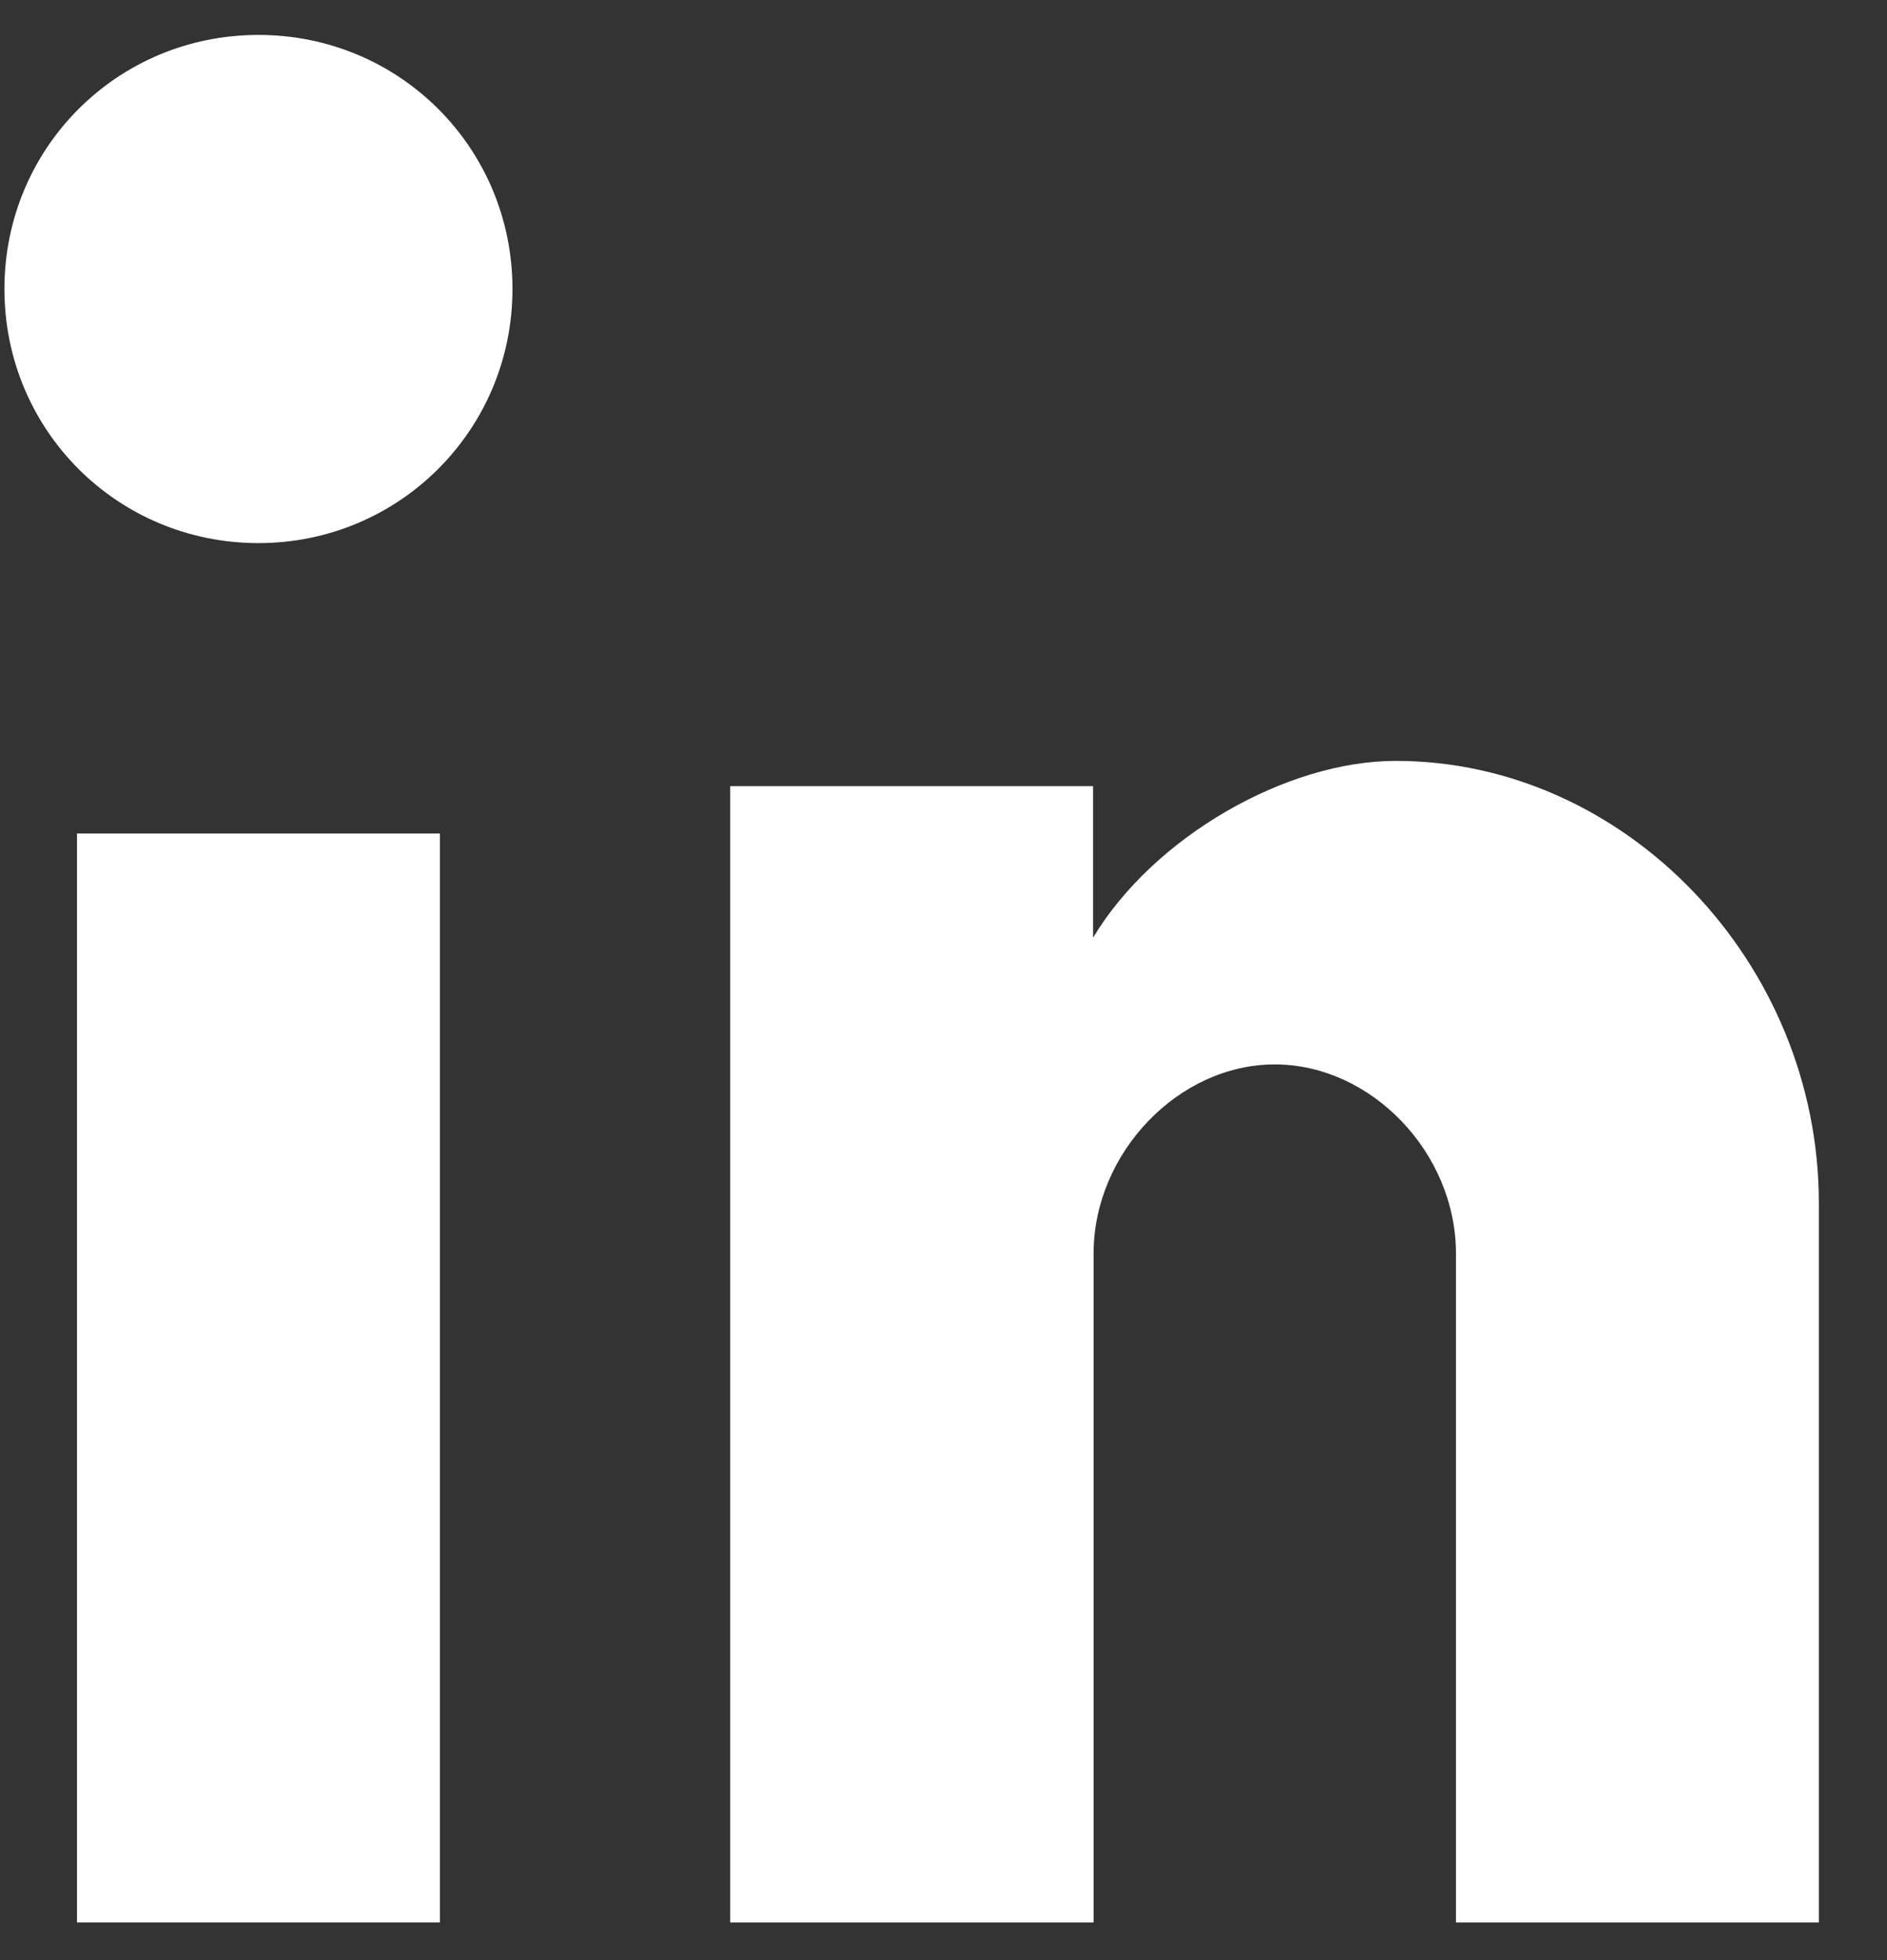
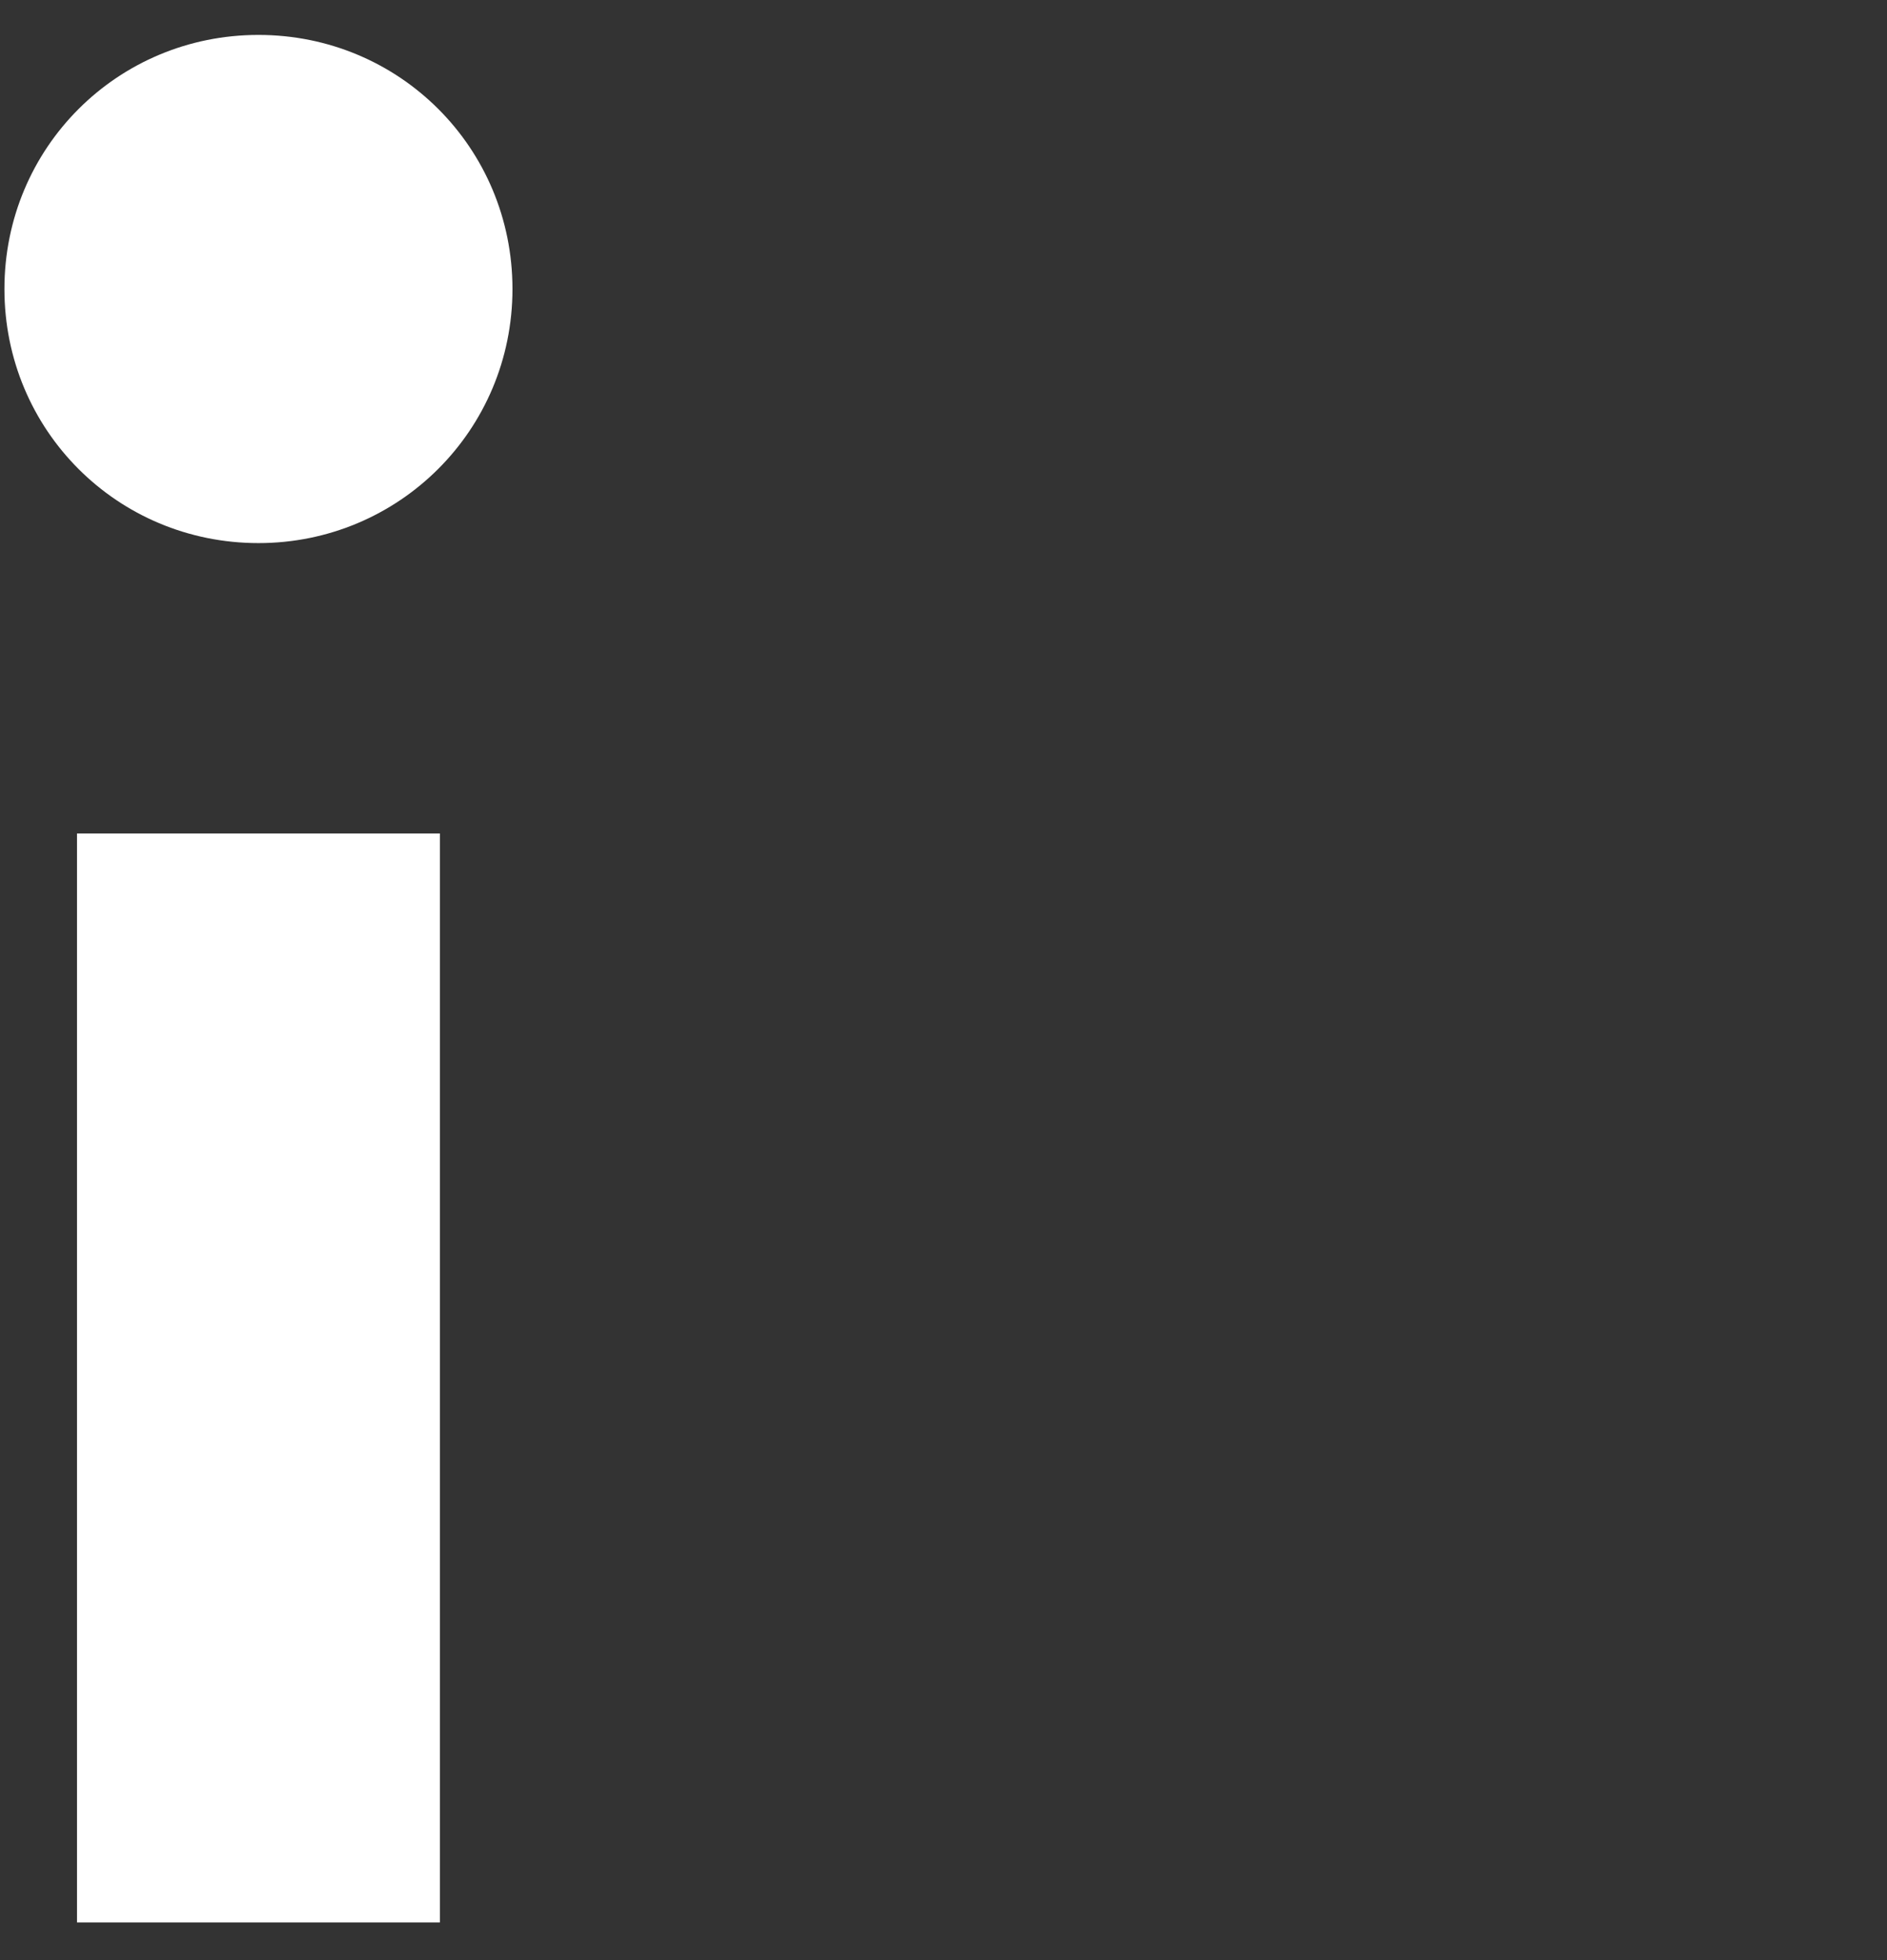
<svg xmlns="http://www.w3.org/2000/svg" width="26px" height="27px" viewBox="0 0 26 27" version="1.1">
  <rect x="0" y="0" width="26" height="27" fill="#333333" stroke="none" />
  <title>linkedin</title>
  <g id="Symbols" stroke="none" stroke-width="1" fill="none" fill-rule="evenodd">
    <g id="Footer" transform="translate(-1308, -120)" fill="#FFFFFF" fill-rule="nonzero">
      <g transform="translate(-3, 0)" id="Socials">
        <g transform="translate(1010.995, 111.481)">
          <g id="Group" transform="translate(290.066, 0)">
            <g id="linkedin" transform="translate(10, 9)">
              <rect id="Rectangle" x="1" y="11" width="5" height="15" />
              <path d="M3.5,7 C1.556,7 0,5.444 0,3.5 C0,1.556 1.556,0 3.5,0 C5.444,0 7,1.556 7,3.5 C7,5.444 5.437,7 3.5,7 Z" id="Path" />
-               <path d="M25,26 L20,26 L20,16.786 C20,15.395 18.83,14.181 17.503,14.181 C16.176,14.181 15.007,15.402 15.007,16.786 L15.007,26 L10,26 L10,10.348 L15,10.348 L15,12.435 C15.837,11.043 17.667,10 19.17,10 C22.34,10 25,12.783 25,16.09 L25,26 Z" id="Path" />
            </g>
          </g>
        </g>
      </g>
    </g>
  </g>
</svg>